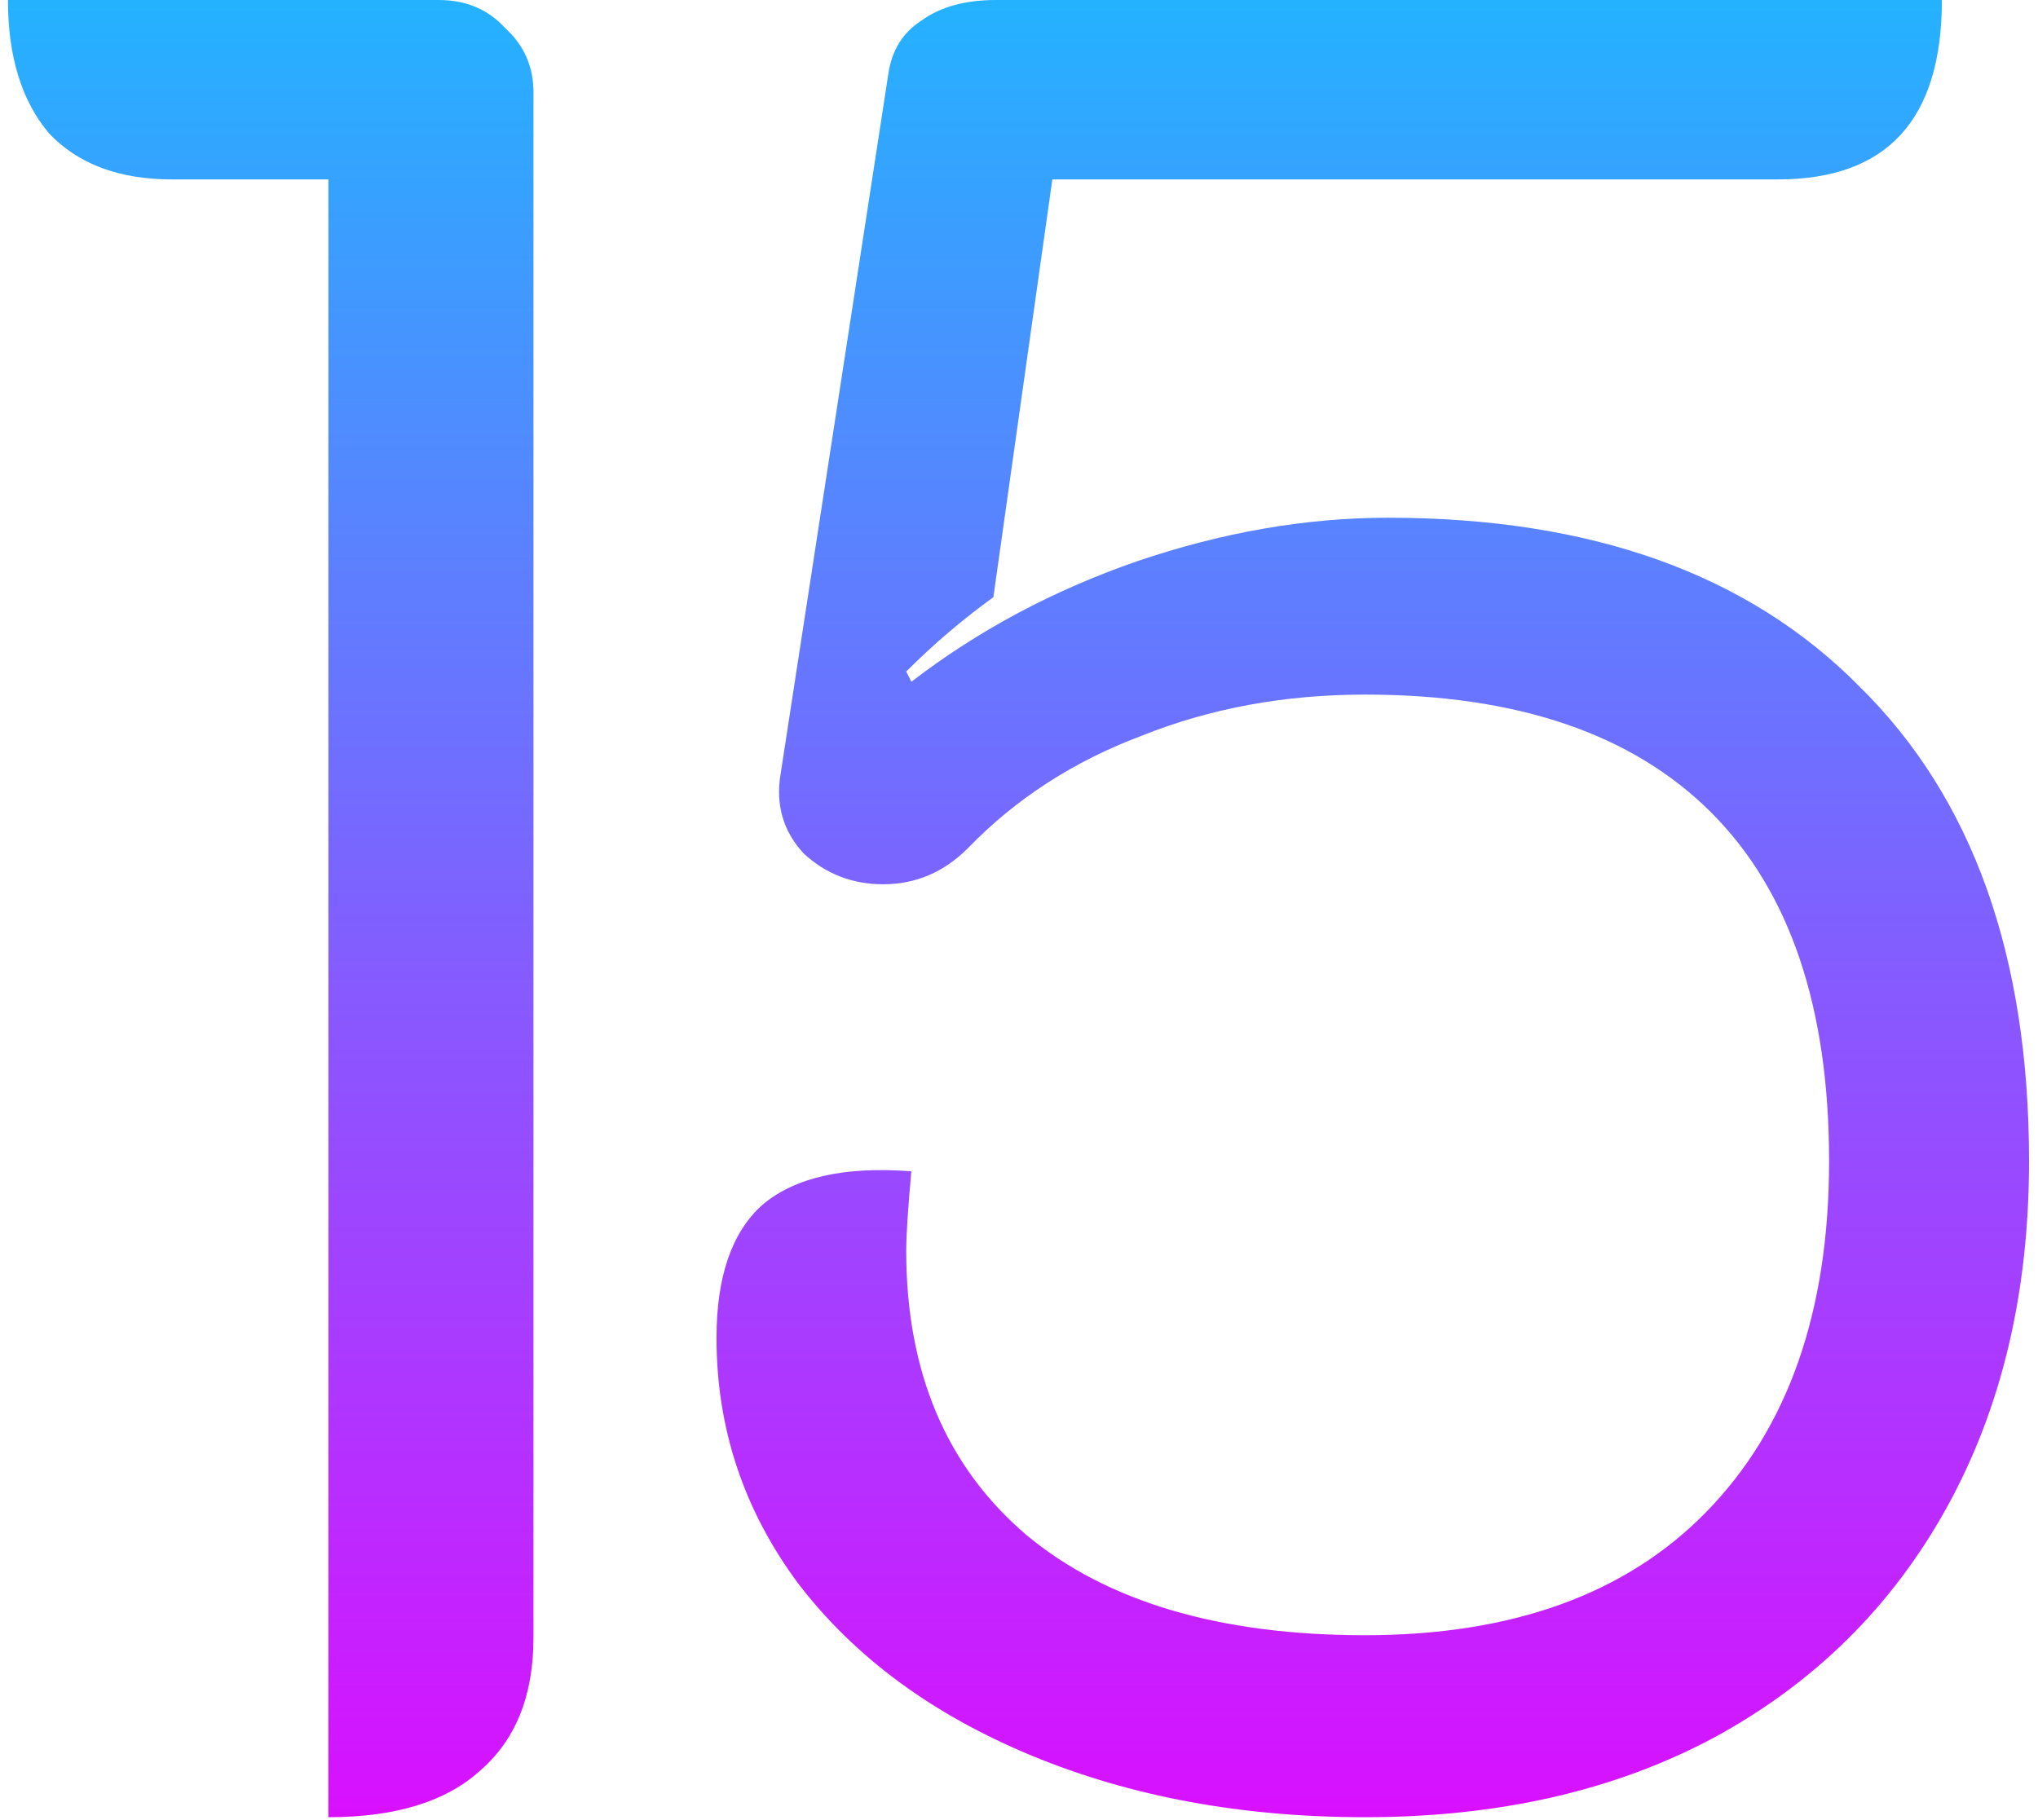
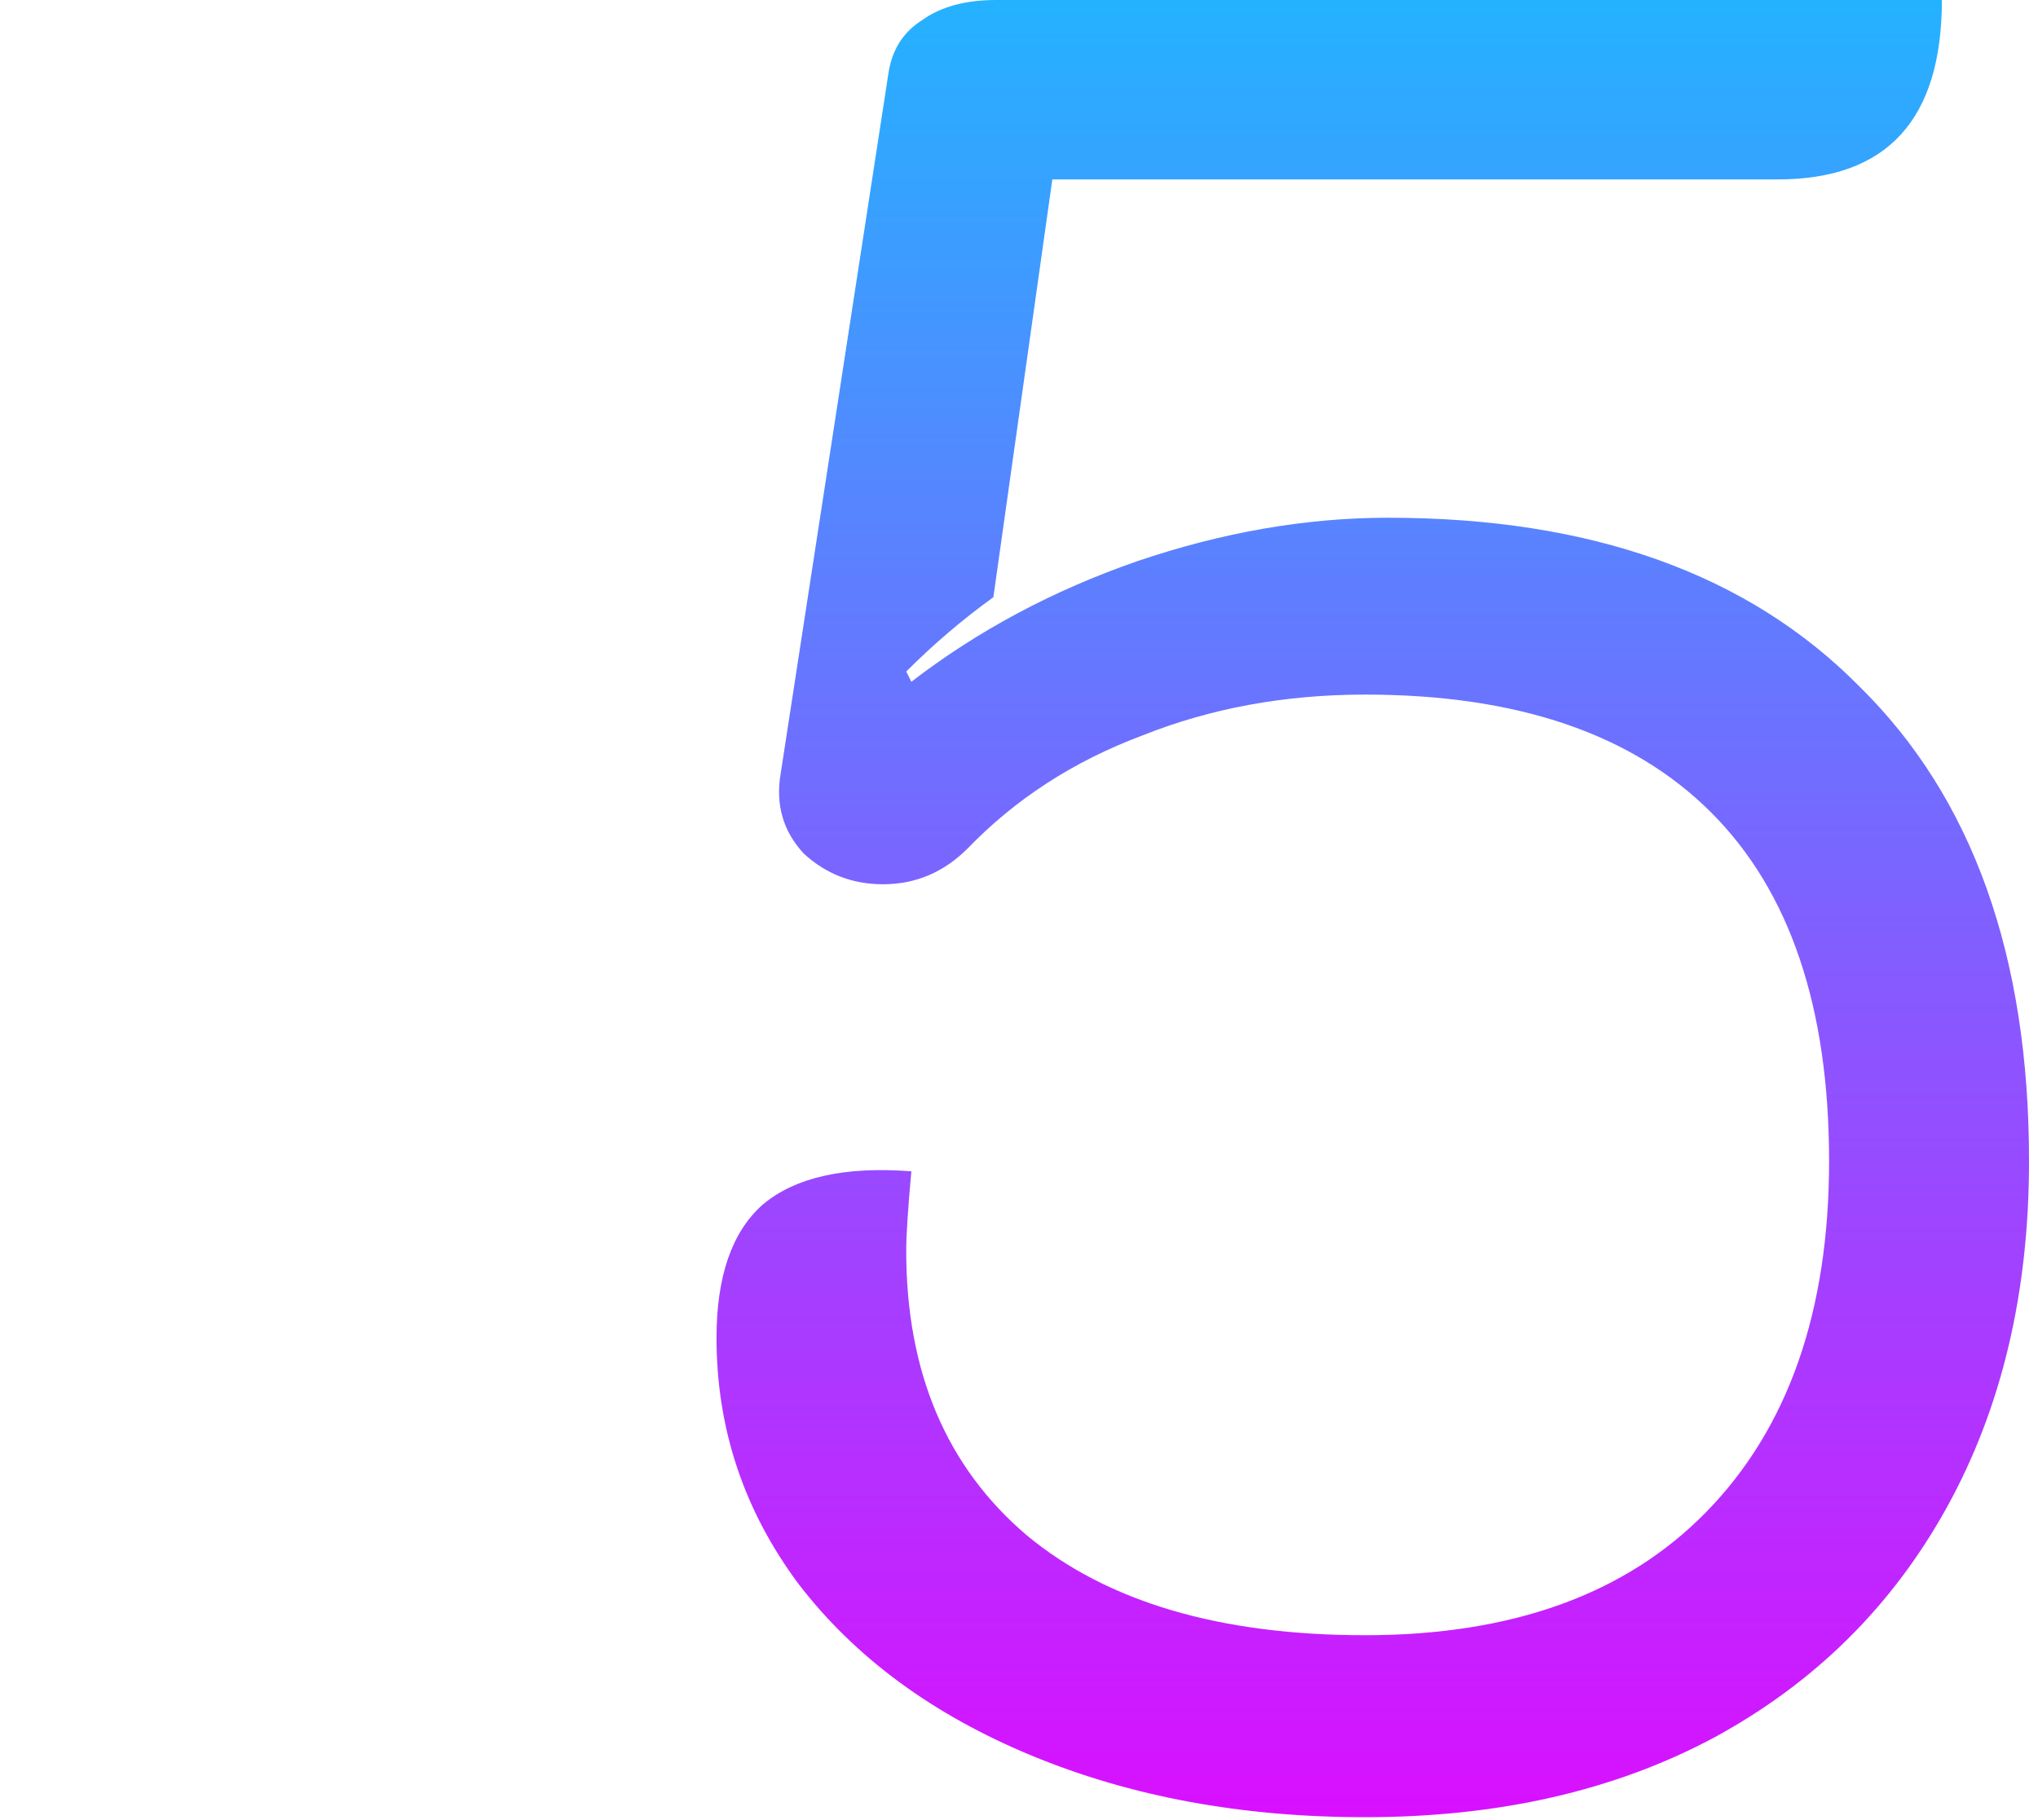
<svg xmlns="http://www.w3.org/2000/svg" width="159" height="142" viewBox="0 0 159 142" fill="none">
  <path d="M106.501 141.8C96.901 141.8 88.234 140.2 80.501 137C72.767 133.8 66.701 129.333 62.301 123.6C58.034 117.867 55.901 111.467 55.901 104.4C55.901 99.6 57.101 96.133 59.501 94C62.034 91.867 65.901 91 71.101 91.4C70.834 94.333 70.701 96.4 70.701 97.6C70.701 107.067 73.834 114.467 80.101 119.8C86.368 125 95.168 127.6 106.501 127.6C117.968 127.6 126.834 124.4 133.101 118C139.501 111.467 142.701 102.333 142.701 90.6C142.701 78.6 139.634 69.533 133.501 63.4C127.368 57.267 118.368 54.2 106.501 54.2C100.234 54.2 94.434 55.267 89.101 57.4C83.767 59.4 79.234 62.333 75.501 66.2C73.634 68.067 71.434 69 68.901 69C66.501 69 64.434 68.2 62.701 66.6C61.101 64.867 60.501 62.8 60.901 60.4L69.301 5.8C69.567 3.933 70.434 2.533 71.901 1.6C73.368 0.533 75.301 0 77.701 0H151.501C151.501 9.333 147.234 14 138.701 14H82.101L77.501 46.6C75.101 48.333 72.834 50.267 70.701 52.4L71.101 53.2C76.301 49.2 82.168 46.067 88.701 43.8C95.368 41.533 101.901 40.4 108.301 40.4C124.168 40.4 136.434 44.8 145.101 53.6C153.901 62.267 158.301 74.6 158.301 90.6C158.301 100.867 156.168 109.867 151.901 117.6C147.634 125.333 141.568 131.333 133.701 135.6C125.968 139.733 116.901 141.8 106.501 141.8Z" fill="url(#paint0_linear_9003_23)" />
-   <path d="M25.62 14H13.42C9.286 14 6.086 12.8 3.82 10.4C1.686 7.867 0.62 4.4 0.62 0H34.22C36.353 0 38.086 0.733 39.42 2.2C40.886 3.533 41.62 5.2 41.62 7.2V127.8C41.62 132.333 40.22 135.8 37.42 138.2C34.753 140.6 30.82 141.8 25.62 141.8V14Z" fill="url(#paint1_linear_9003_23)" />
  <defs>
    <linearGradient id="paint0_linear_9003_23" x1="80.5" y1="-24" x2="80.5" y2="145" gradientUnits="userSpaceOnUse">
      <stop stop-color="#05CEFF" />
      <stop offset="1" stop-color="#DD0CFF" />
    </linearGradient>
    <linearGradient id="paint1_linear_9003_23" x1="80.5" y1="-24" x2="80.5" y2="145" gradientUnits="userSpaceOnUse">
      <stop stop-color="#05CEFF" />
      <stop offset="1" stop-color="#DD0CFF" />
    </linearGradient>
  </defs>
</svg>